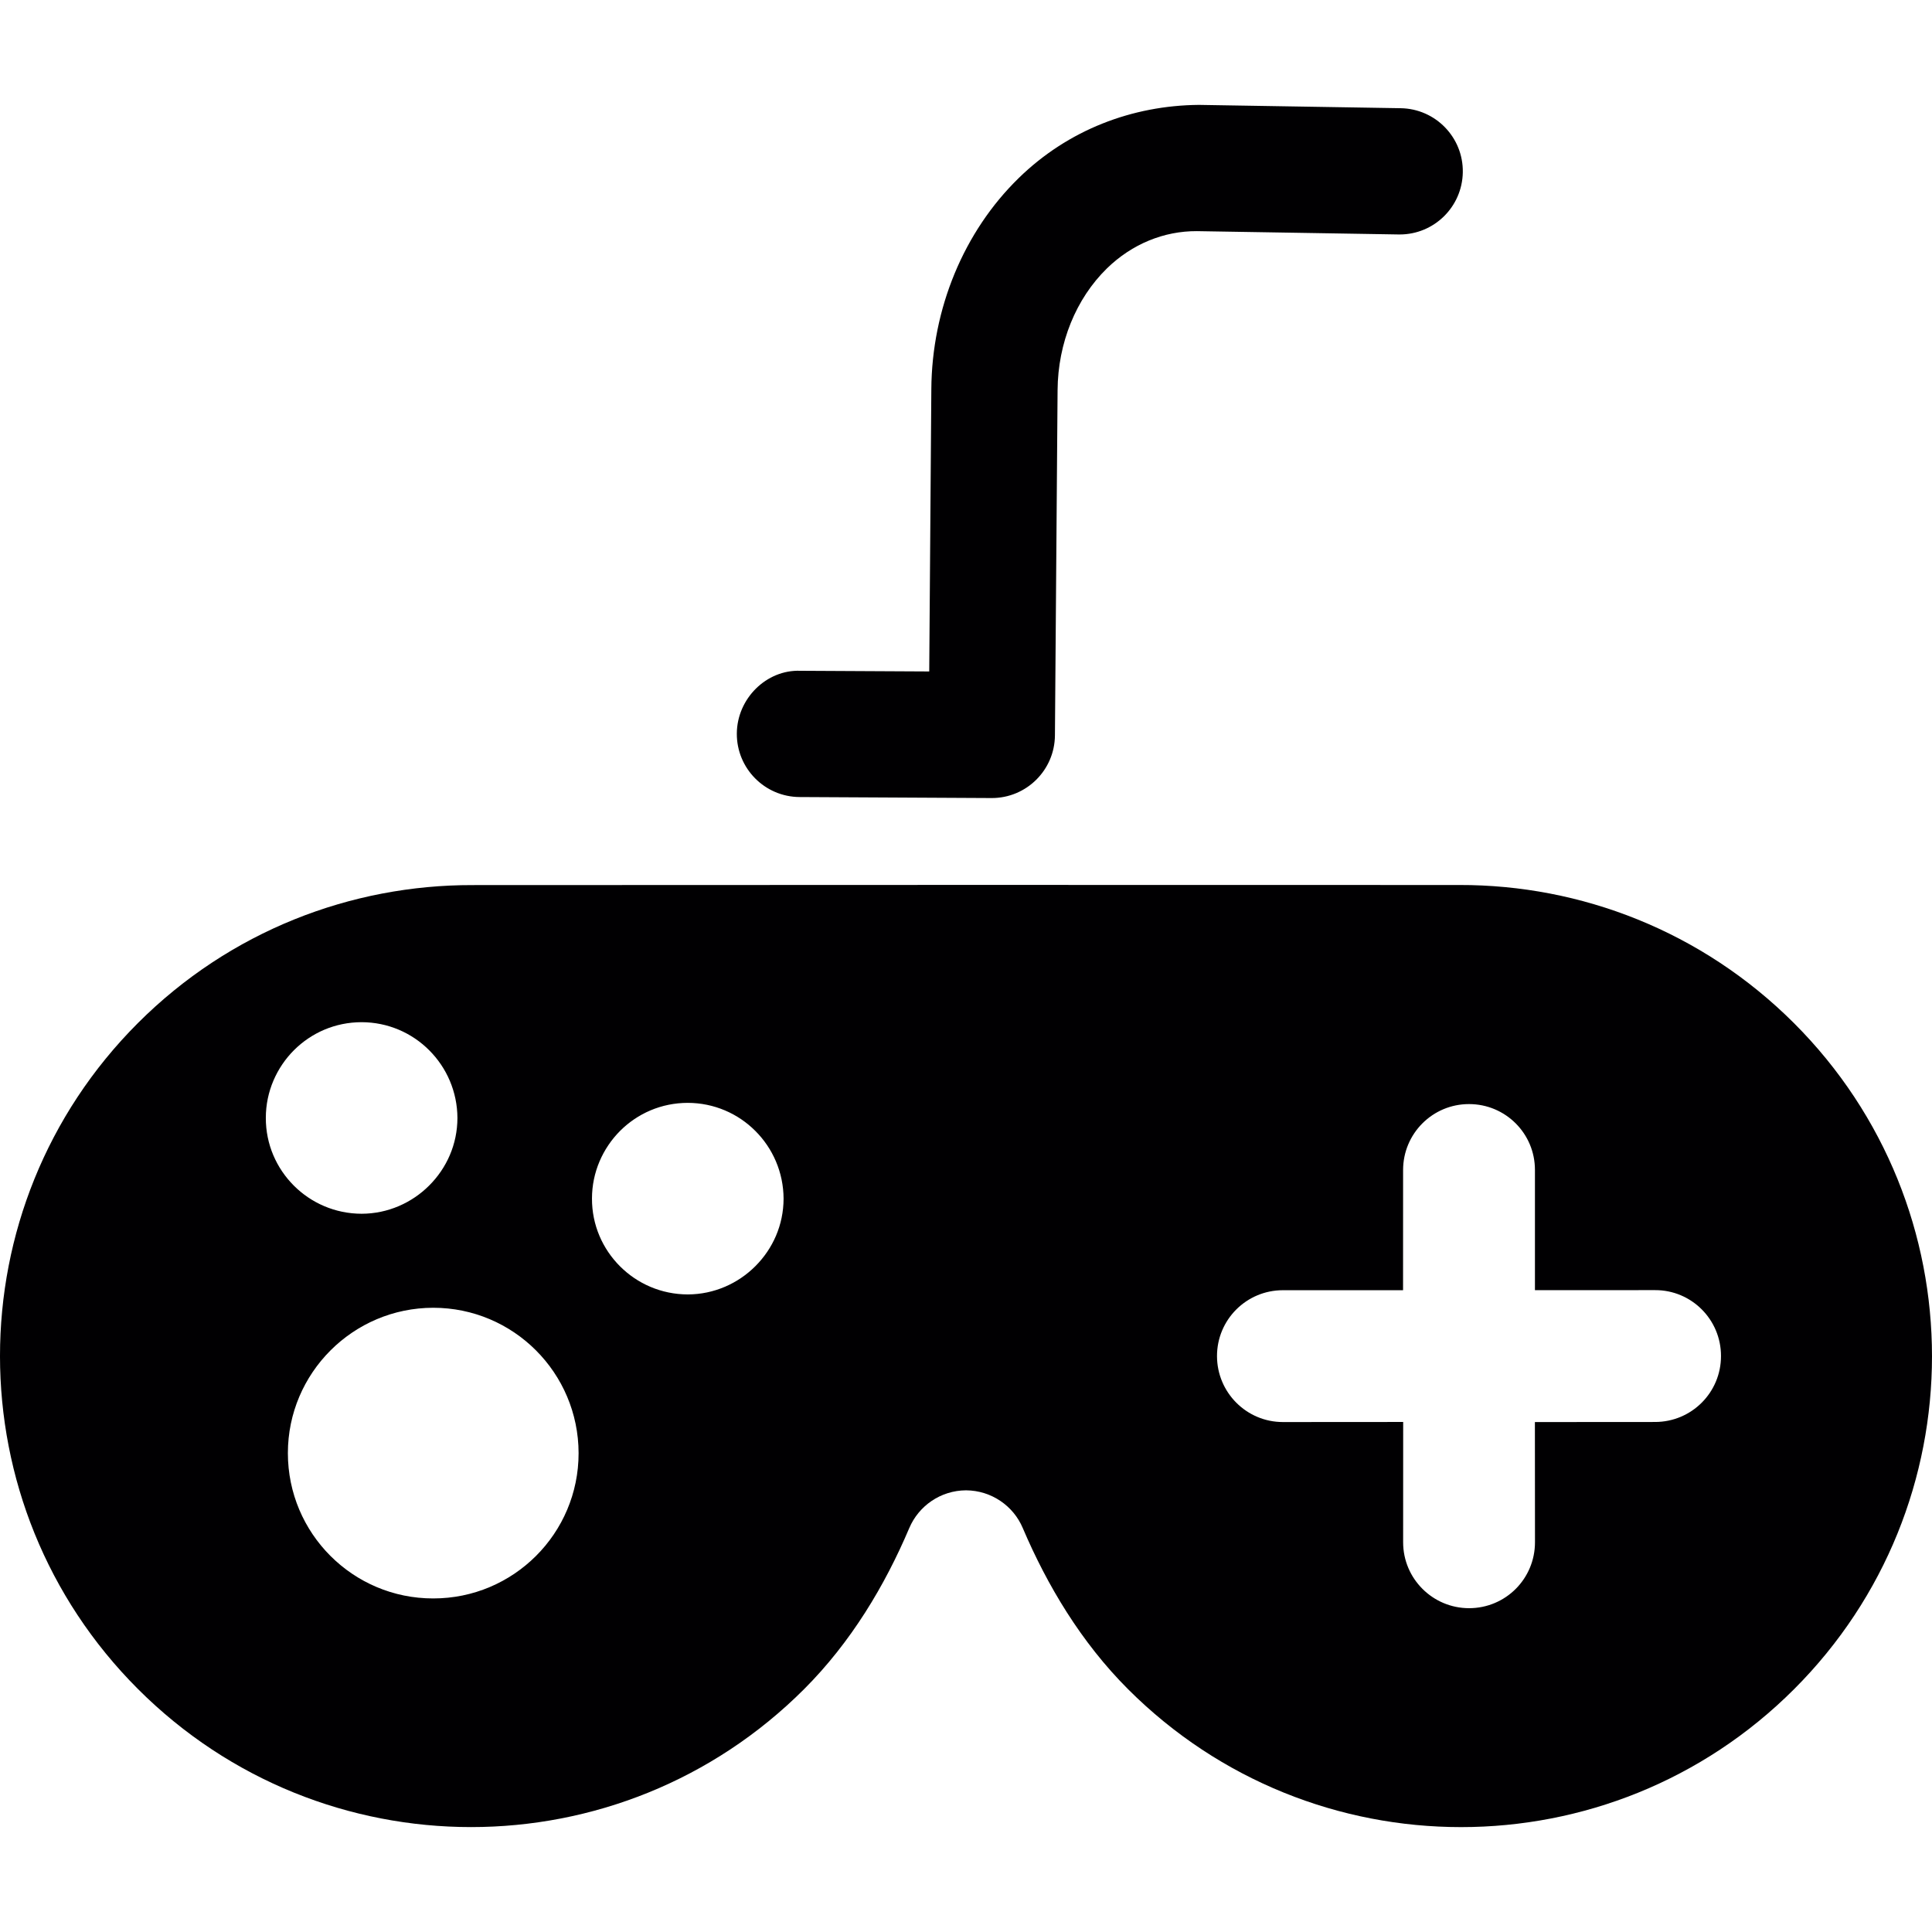
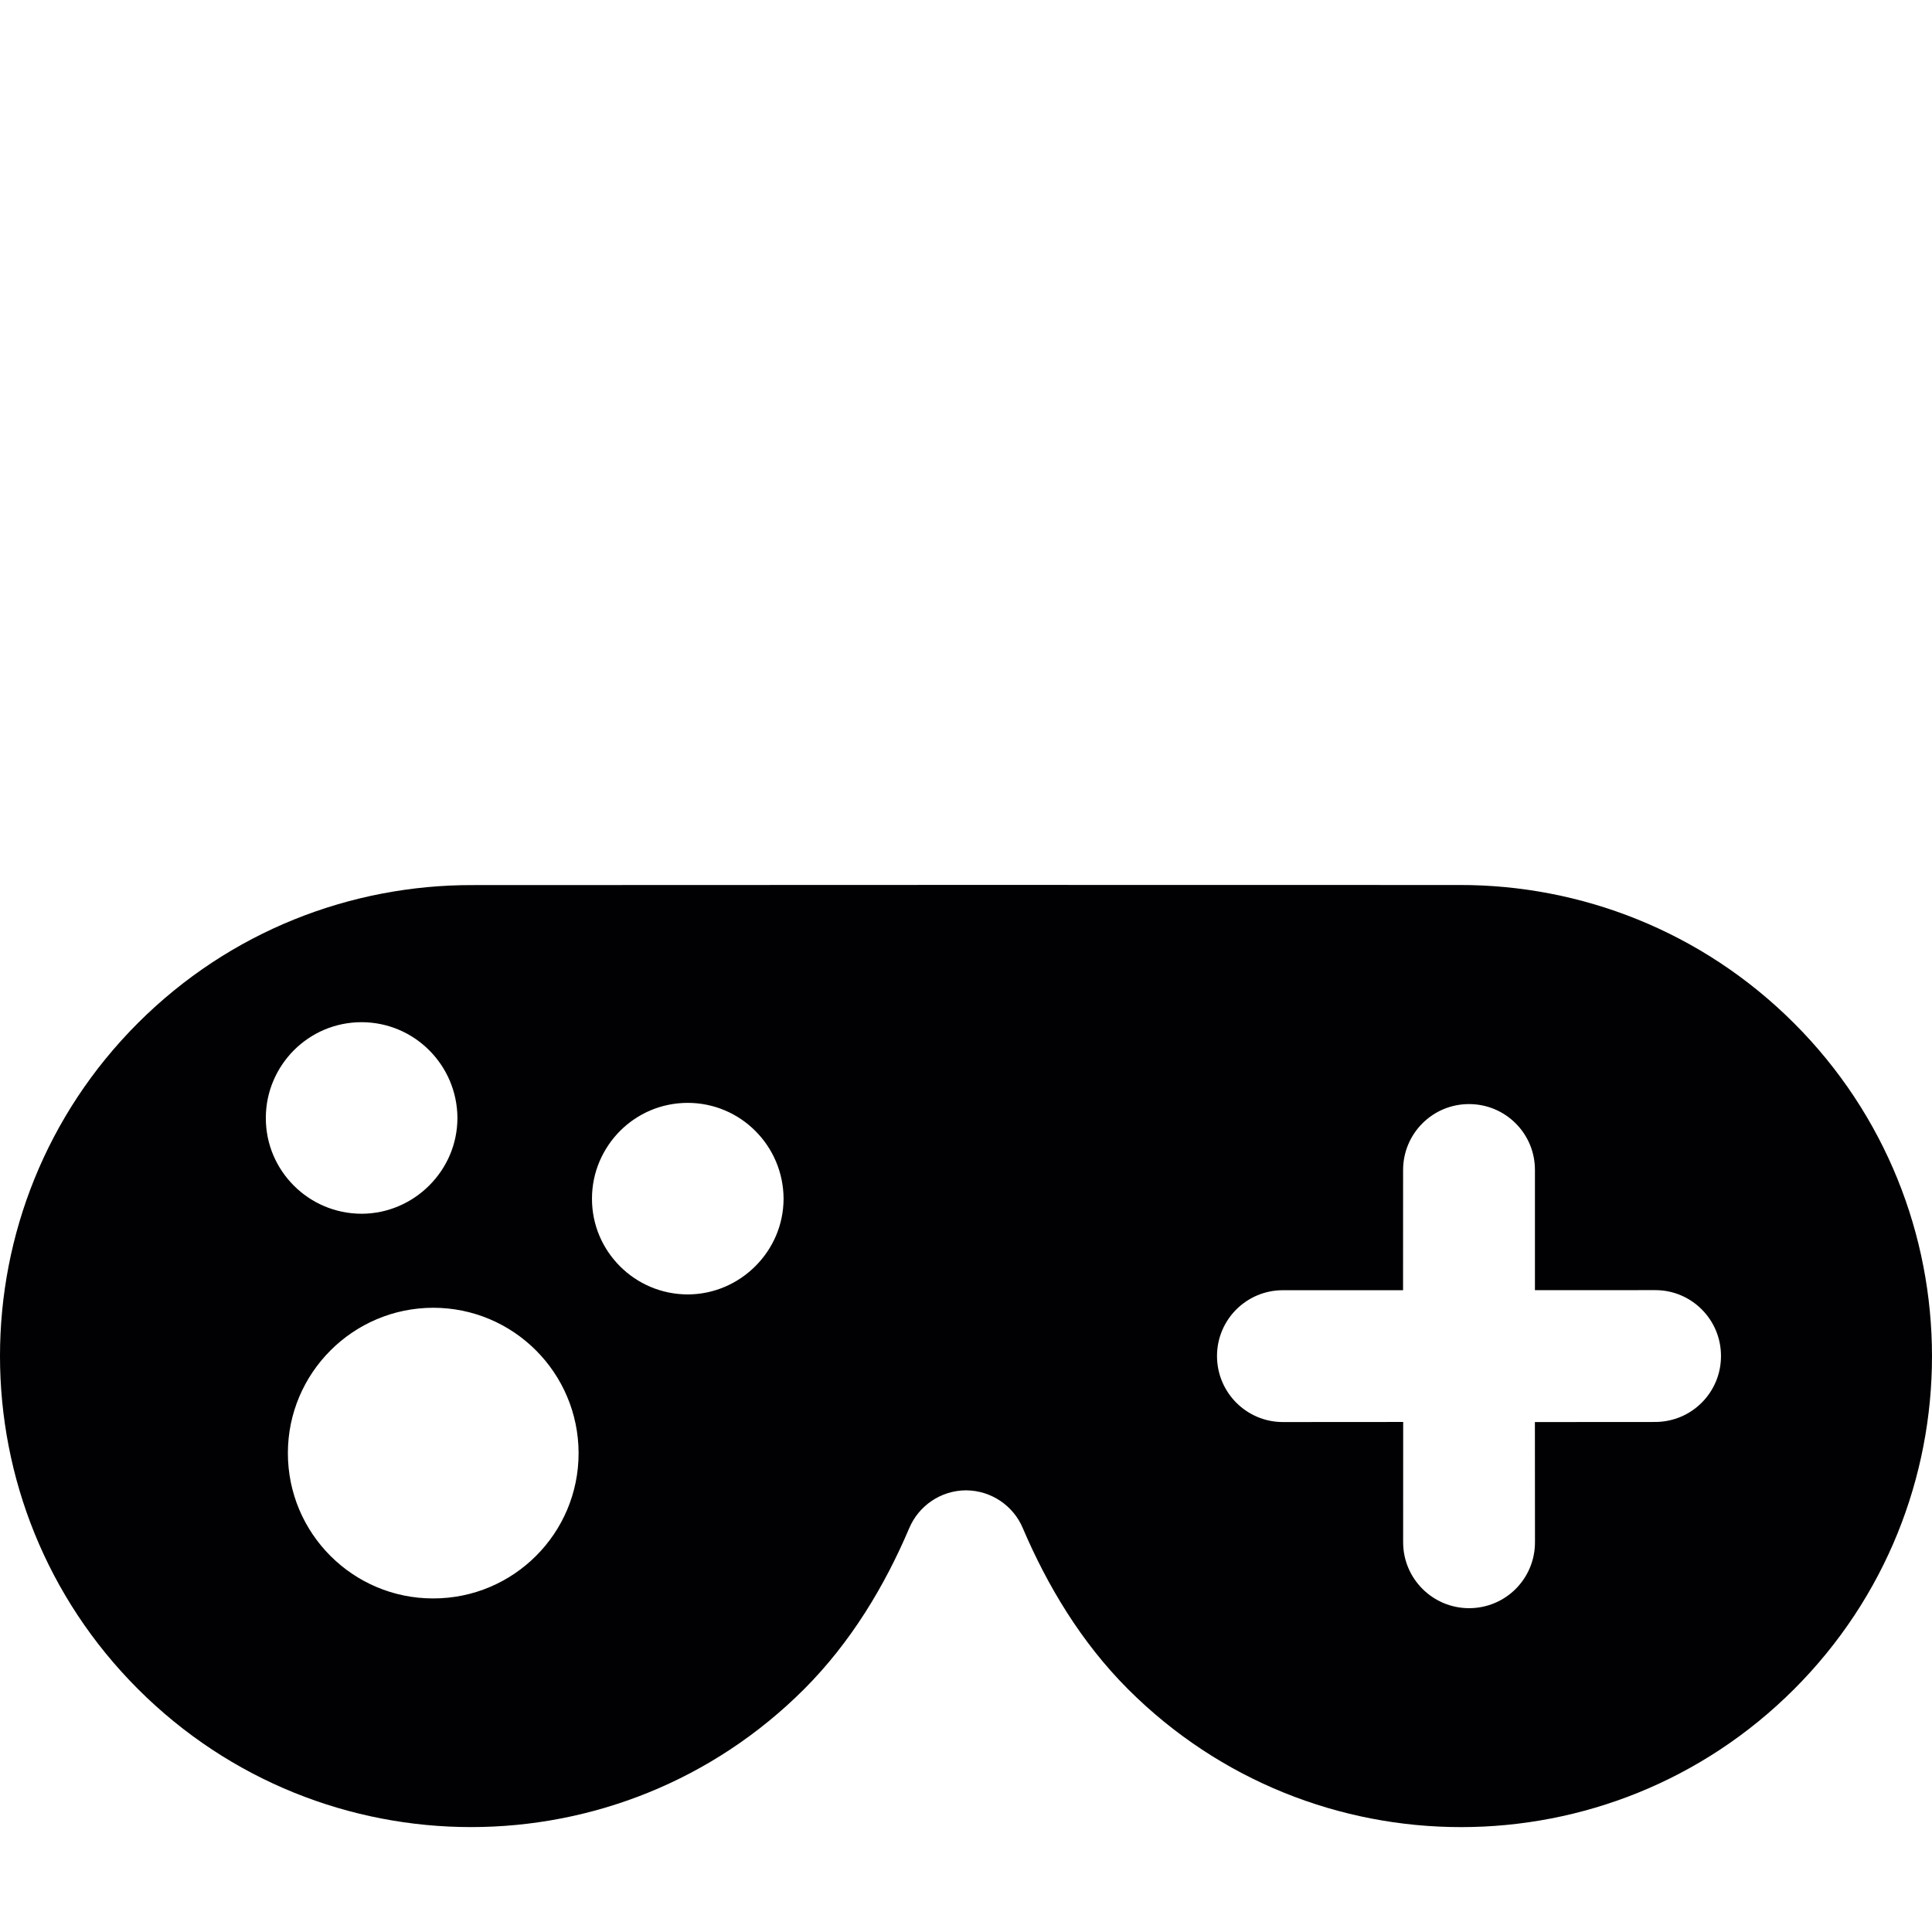
<svg xmlns="http://www.w3.org/2000/svg" height="800px" width="800px" version="1.1" id="Capa_1" viewBox="0 0 373.172 373.172" xml:space="preserve">
  <g>
    <path style="fill:#010002;" d="M26.659,326.252c35.538,35.53,93.105,35.546,128.651,0.016c9.055-9.055,15.599-19.996,20.321-31.124   c1.821-4.268,6.031-7.259,10.965-7.283c4.91,0.033,9.153,3.016,10.949,7.275c4.731,11.096,11.274,22.069,20.346,31.141   c35.514,35.506,93.105,35.522,128.635,0c35.538-35.514,35.514-93.121,0.008-128.635c-17.842-17.826-41.228-26.743-64.622-26.702   l-95.316-0.016l-95.324,0.033c-23.418-0.049-46.812,8.836-64.63,26.645C-8.896,233.139-8.871,290.738,26.659,326.252z    M247.797,249.209h23.207l0.008-23.215c0-7.039,5.698-12.746,12.737-12.737c7.056,0,12.737,5.698,12.729,12.721v23.223   l23.215-0.008c7.023-0.024,12.737,5.69,12.721,12.729c0.008,7.047-5.69,12.737-12.737,12.737l-23.207,0.016l0.016,23.215   c0,7.056-5.682,12.737-12.737,12.737c-7.023-0.008-12.729-5.706-12.729-12.729l0.008-23.24l-23.231,0.016   c-7.015,0-12.713-5.69-12.729-12.729C235.059,254.908,240.749,249.209,247.797,249.209z M119.772,218.435   c3.373-3.365,7.958-5.406,13.063-5.414c5.097,0.008,9.714,2.065,13.063,5.422c3.357,3.349,5.43,7.982,5.454,13.087   c-0.016,5.097-2.081,9.665-5.454,13.038c-3.333,3.333-7.958,5.438-13.038,5.454c-5.145-0.008-9.762-2.089-13.103-5.43   c-3.357-3.365-5.43-7.966-5.414-13.095C114.342,226.417,116.439,221.784,119.772,218.435z M111.757,280.675   c0.016,15.517-12.591,28.084-28.084,28.068c-15.493,0.016-28.068-12.559-28.068-28.068c0-15.469,12.591-28.06,28.076-28.076   C99.166,252.599,111.732,265.166,111.757,280.675z M56.775,202.852c3.373-3.365,7.958-5.406,13.063-5.414   c5.097,0.008,9.714,2.065,13.063,5.422c3.357,3.349,5.43,7.982,5.454,13.087c-0.016,5.097-2.081,9.665-5.454,13.038   c-3.333,3.333-7.958,5.438-13.038,5.454c-5.145-0.008-9.762-2.089-13.103-5.43c-3.357-3.365-5.43-7.966-5.414-13.095   C51.345,210.834,53.442,206.201,56.775,202.852z" />
-     <path style="fill:#010002;" d="M179.484,129.695l-24.906-0.13c-6.544-0.244-12.225,5.381-12.258,12.128   c-0.033,6.73,5.397,12.225,12.128,12.258l37.058,0.195c0.024,0,0.041,0,0.065,0c6.69,0,12.136-5.397,12.193-12.095l0.512-66.695   c0.065-9.088,3.544-17.655,9.527-23.508c4.869-4.747,11.047-7.234,17.387-7.202l38.968,0.642c0.065,0,0.138,0,0.203,0   c6.633,0,12.071-5.324,12.185-11.998c0.114-6.73-5.251-12.282-11.998-12.388L231.58,20.26   c-12.868,0.106-25.264,4.812-34.815,14.136c-10.616,10.356-16.769,25.231-16.875,40.773L179.484,129.695z" />
  </g>
</svg>